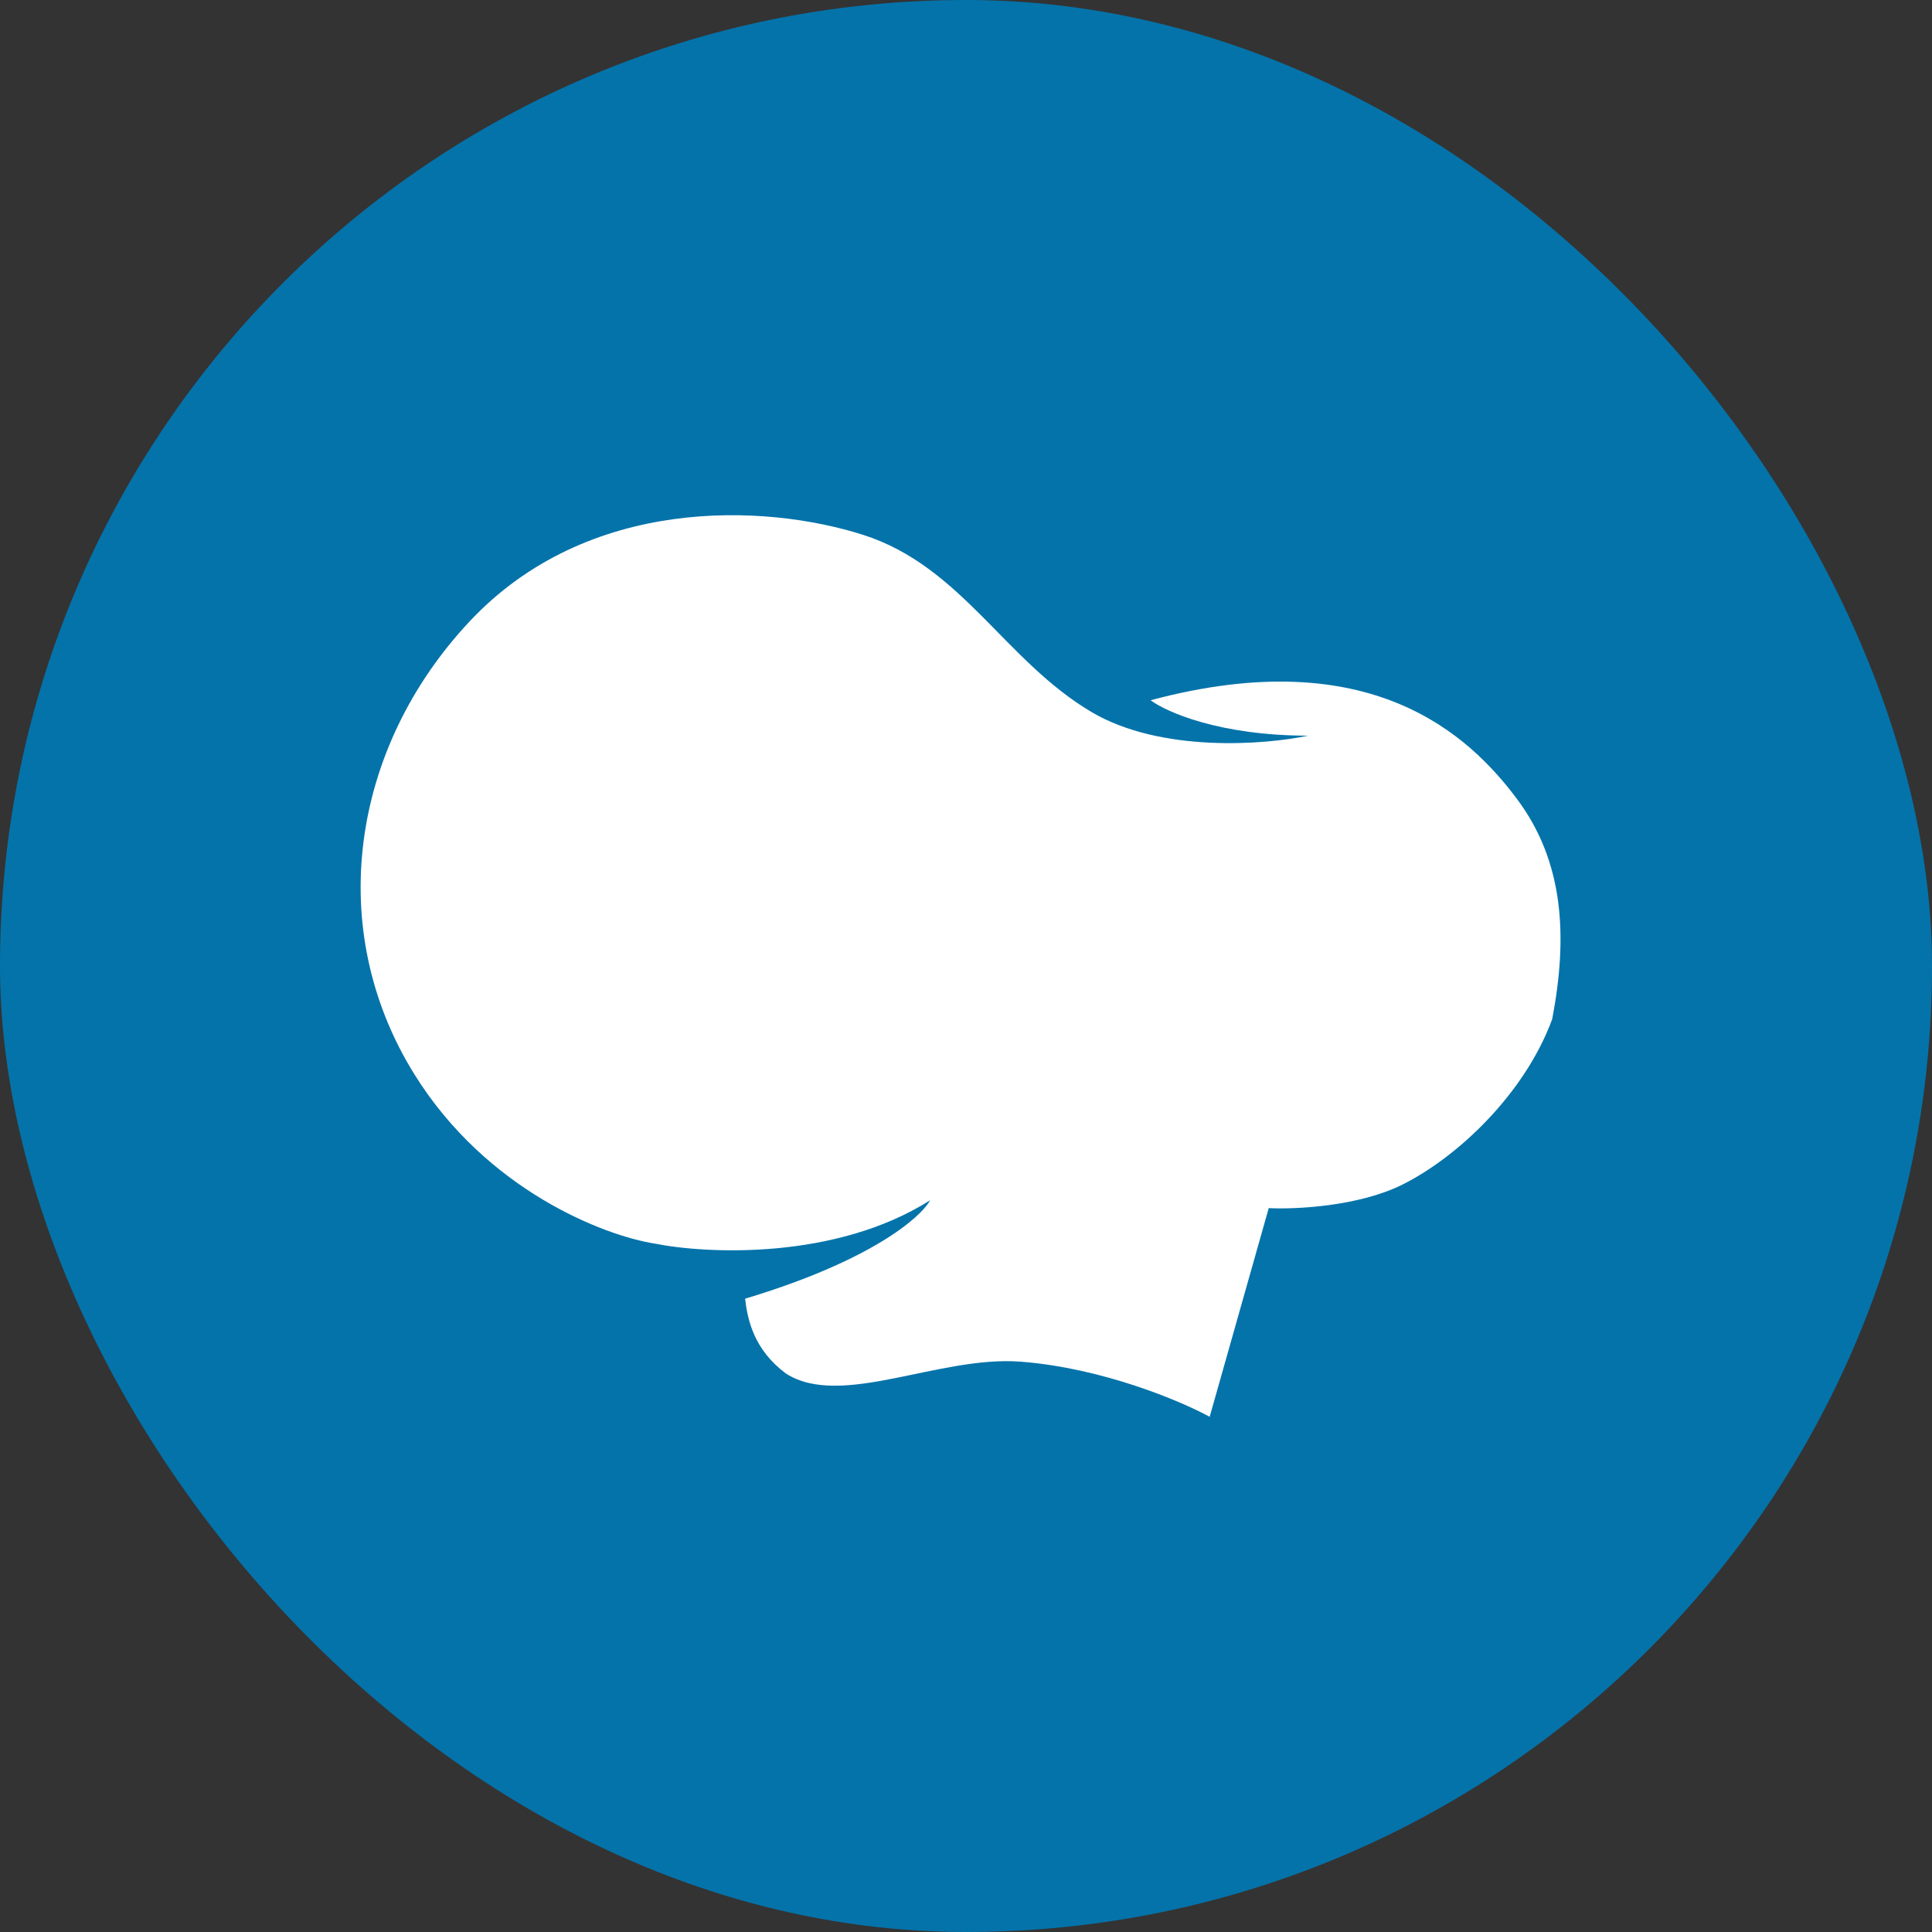
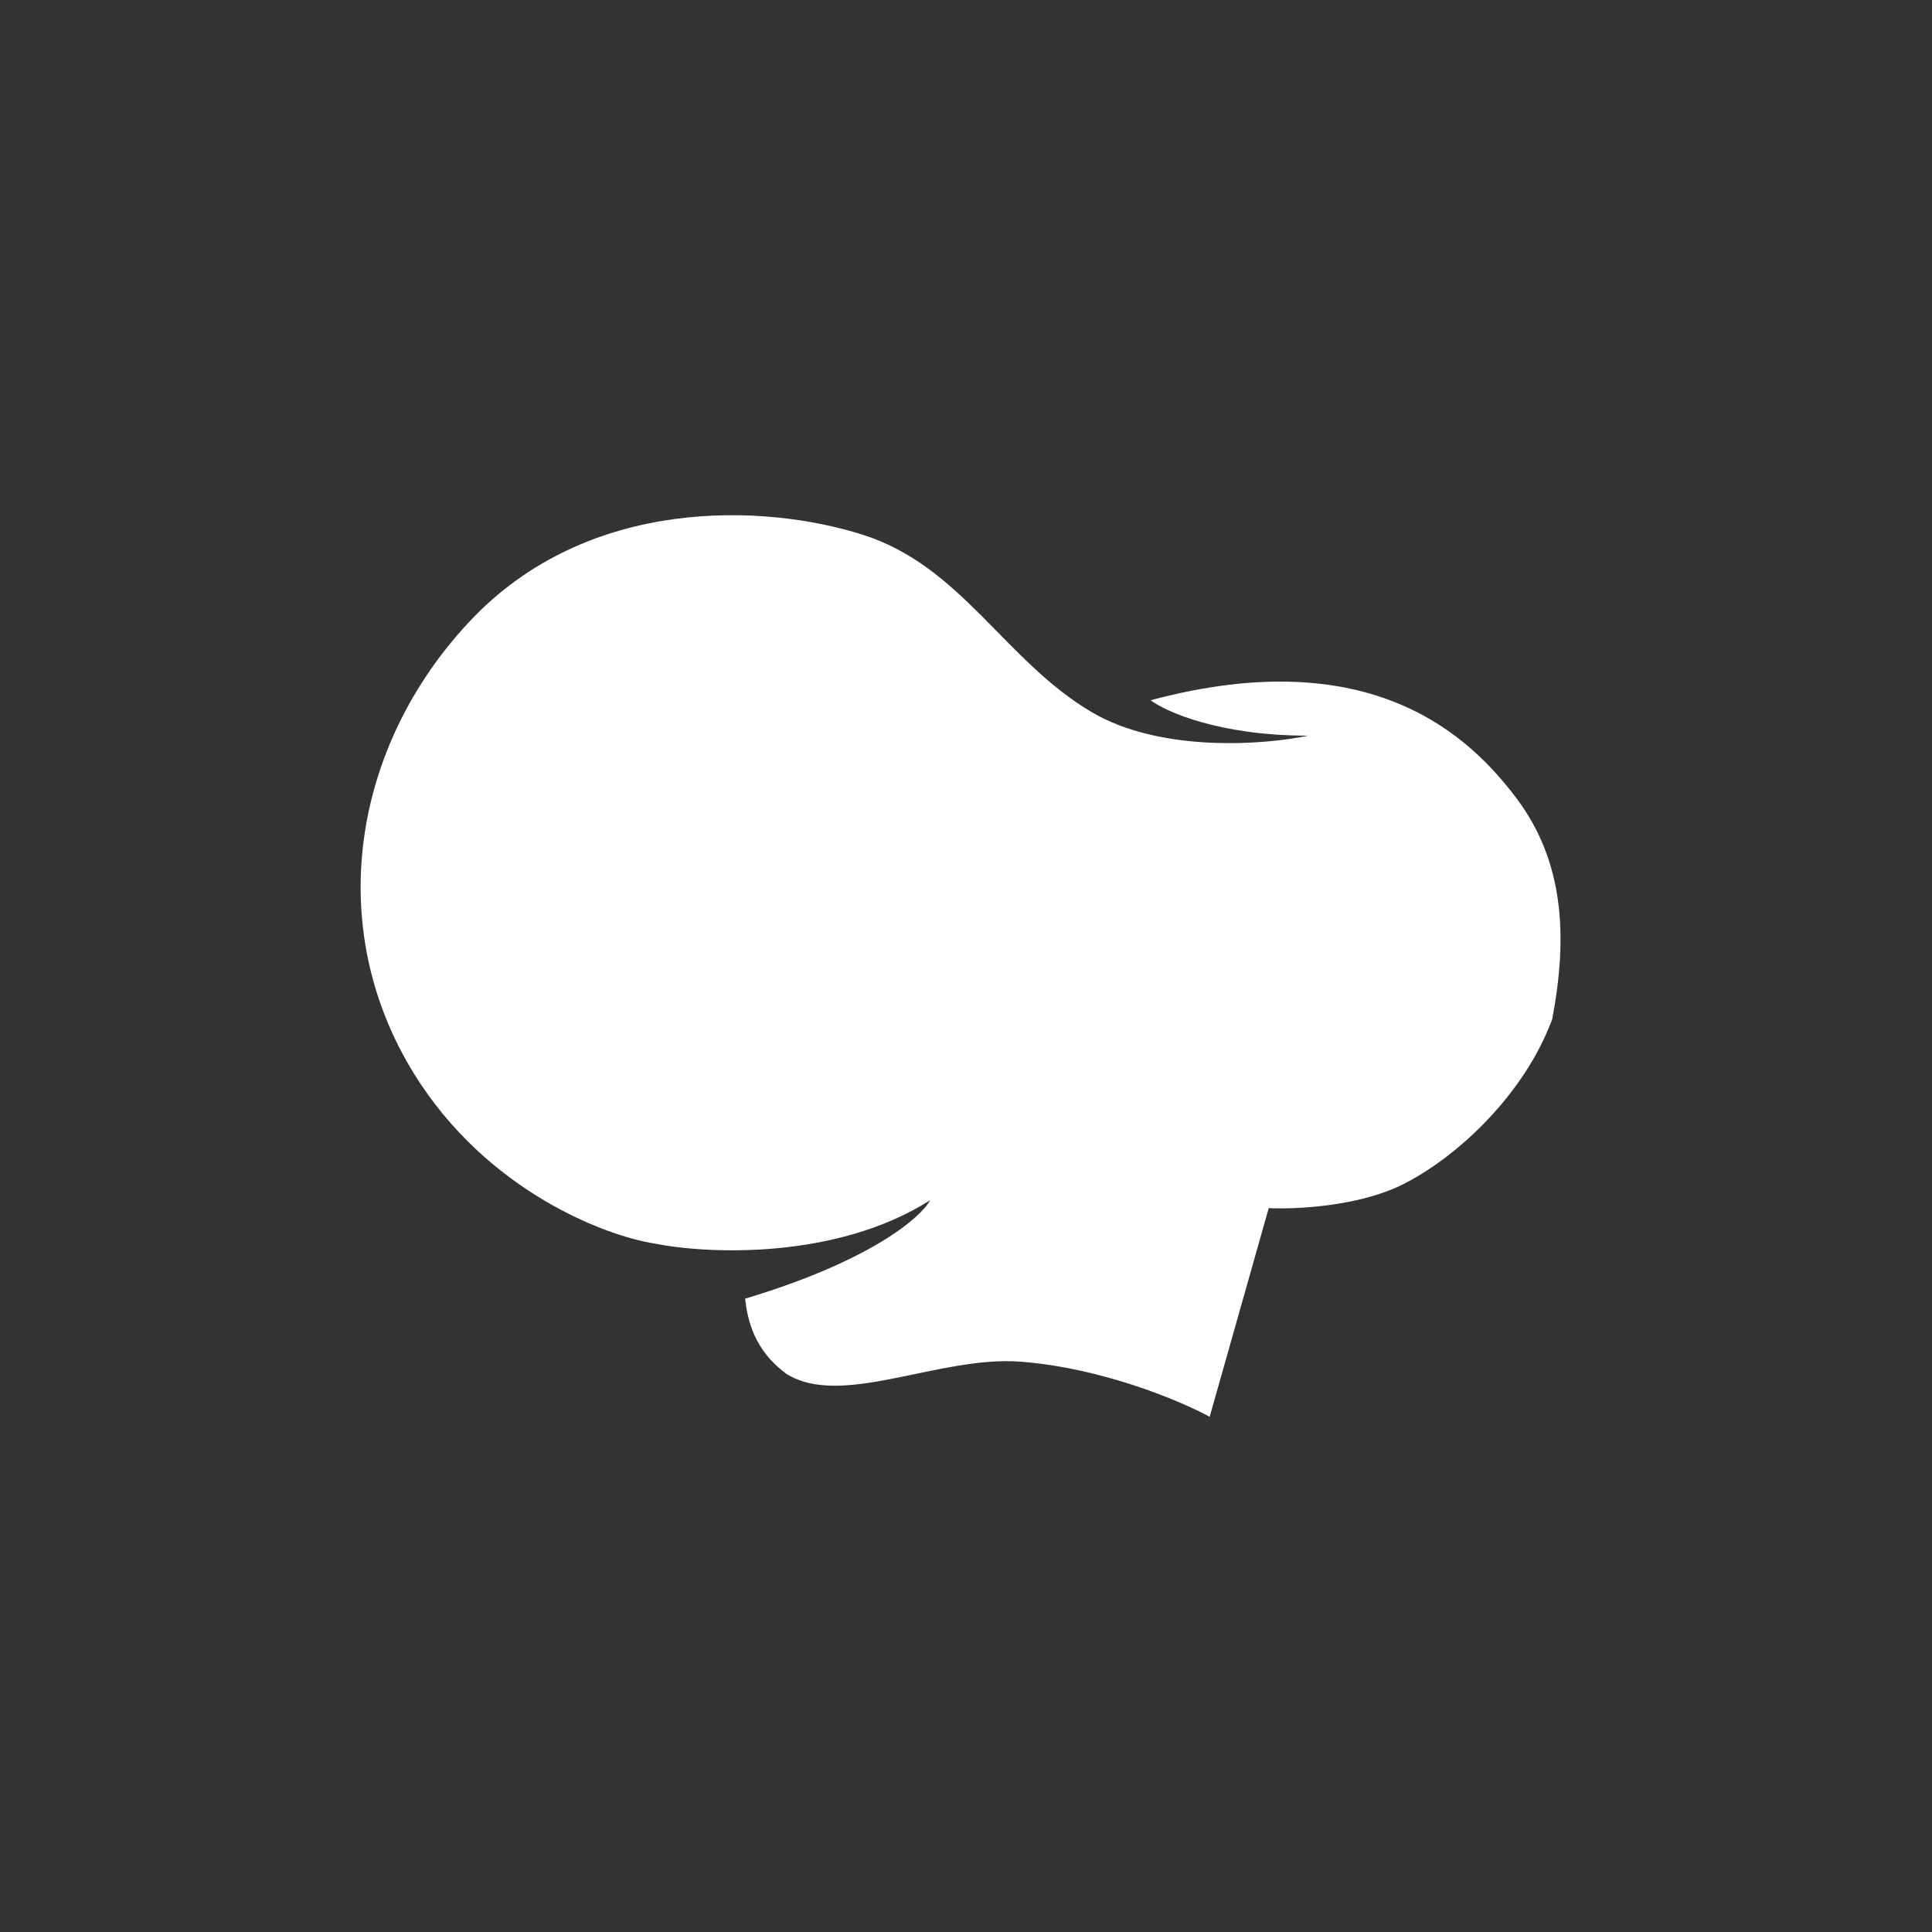
<svg xmlns="http://www.w3.org/2000/svg" width="120" height="120" viewBox="0 0 120 120" fill="none">
  <rect x="0" y="0" width="120" height="120" fill="#333333" stroke="none" />
-   <rect width="120" height="120" rx="60" fill="#0473AA" />
  <path d="M67.799 44.227C72.103 46.77 78.559 46.265 81.249 45.694C75.771 45.694 72.445 44.227 71.467 43.494C85.161 39.825 91.275 45.694 94.209 49.607C97.144 53.52 97.388 58.166 96.41 63.301C94.698 67.948 90.541 71.86 87.118 73.572C84.379 74.942 80.433 75.121 78.803 75.039L75.135 88C73.342 87.022 68.484 84.968 63.397 84.576C58.311 84.185 52.234 87.511 48.811 85.31C46.854 83.843 46.442 82.049 46.279 80.664C54.105 78.316 57.202 75.61 57.773 74.55C51.904 78.267 43.916 77.892 40.655 77.24C37.557 76.751 30.238 73.963 25.738 66.725C20.113 57.677 21.825 46.428 29.162 38.603C36.498 30.777 47.502 31.267 53.616 33.223C59.729 35.179 62.419 41.048 67.799 44.227Z" fill="white" />
</svg>